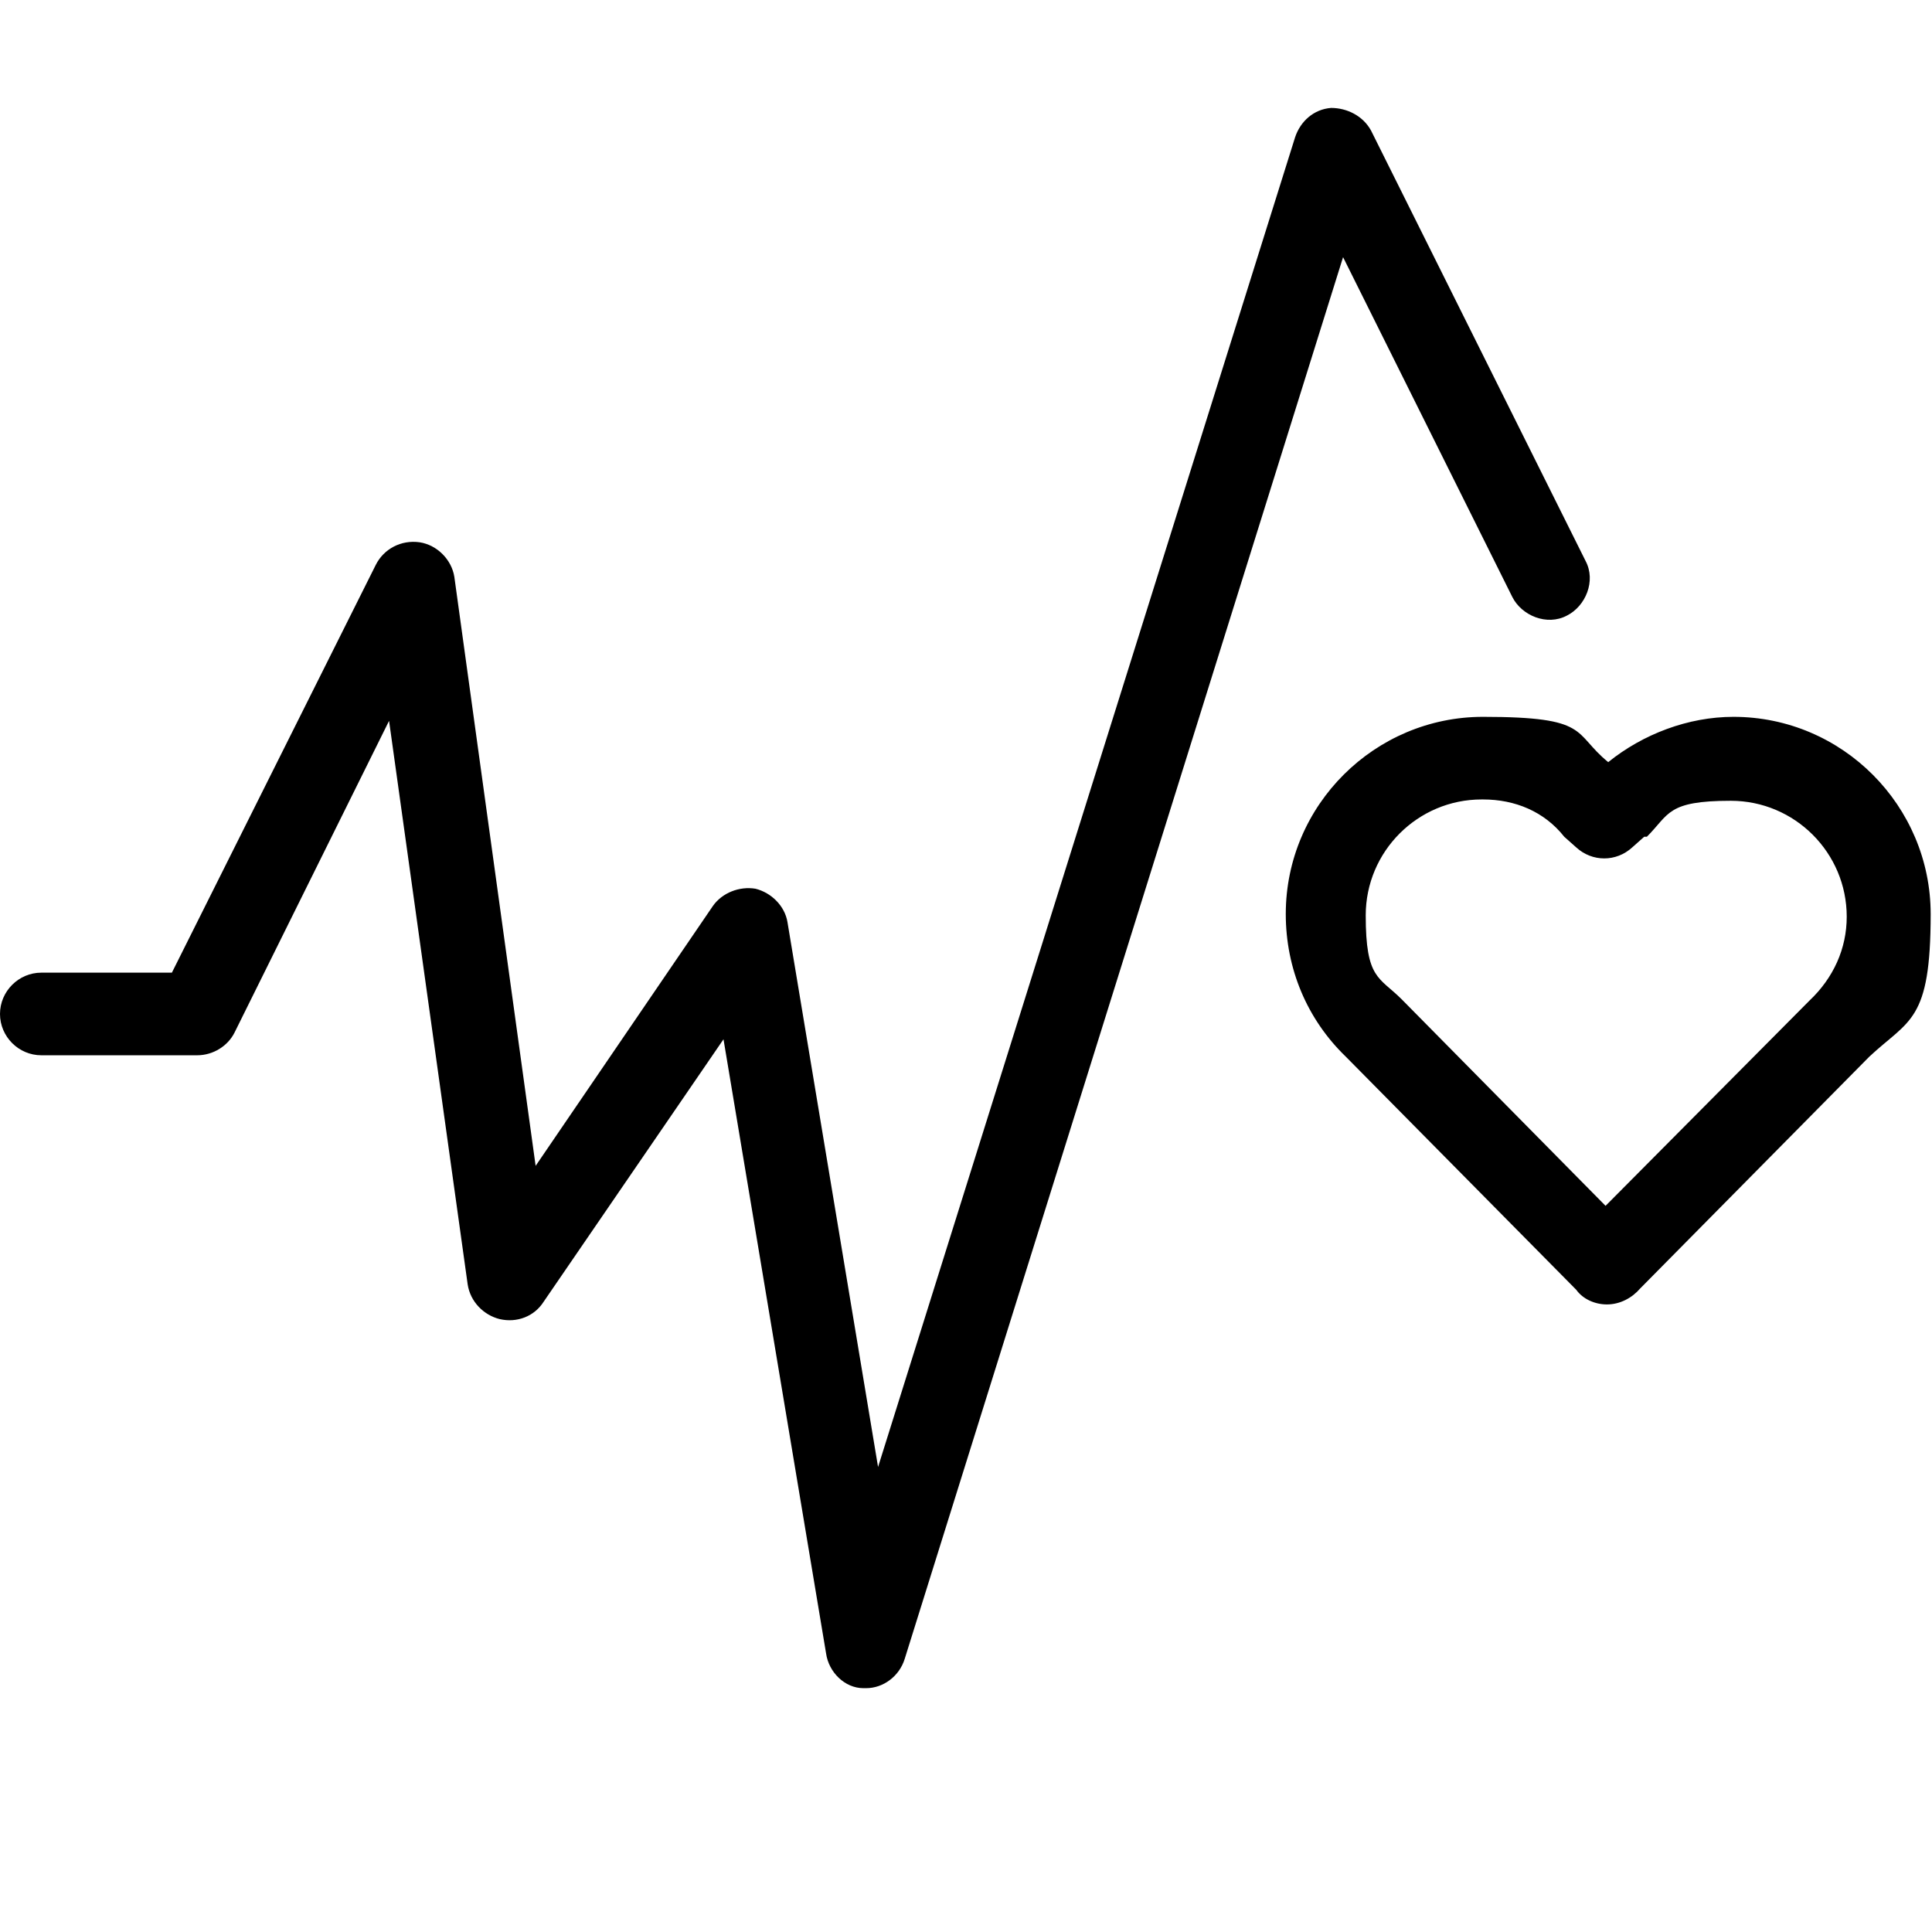
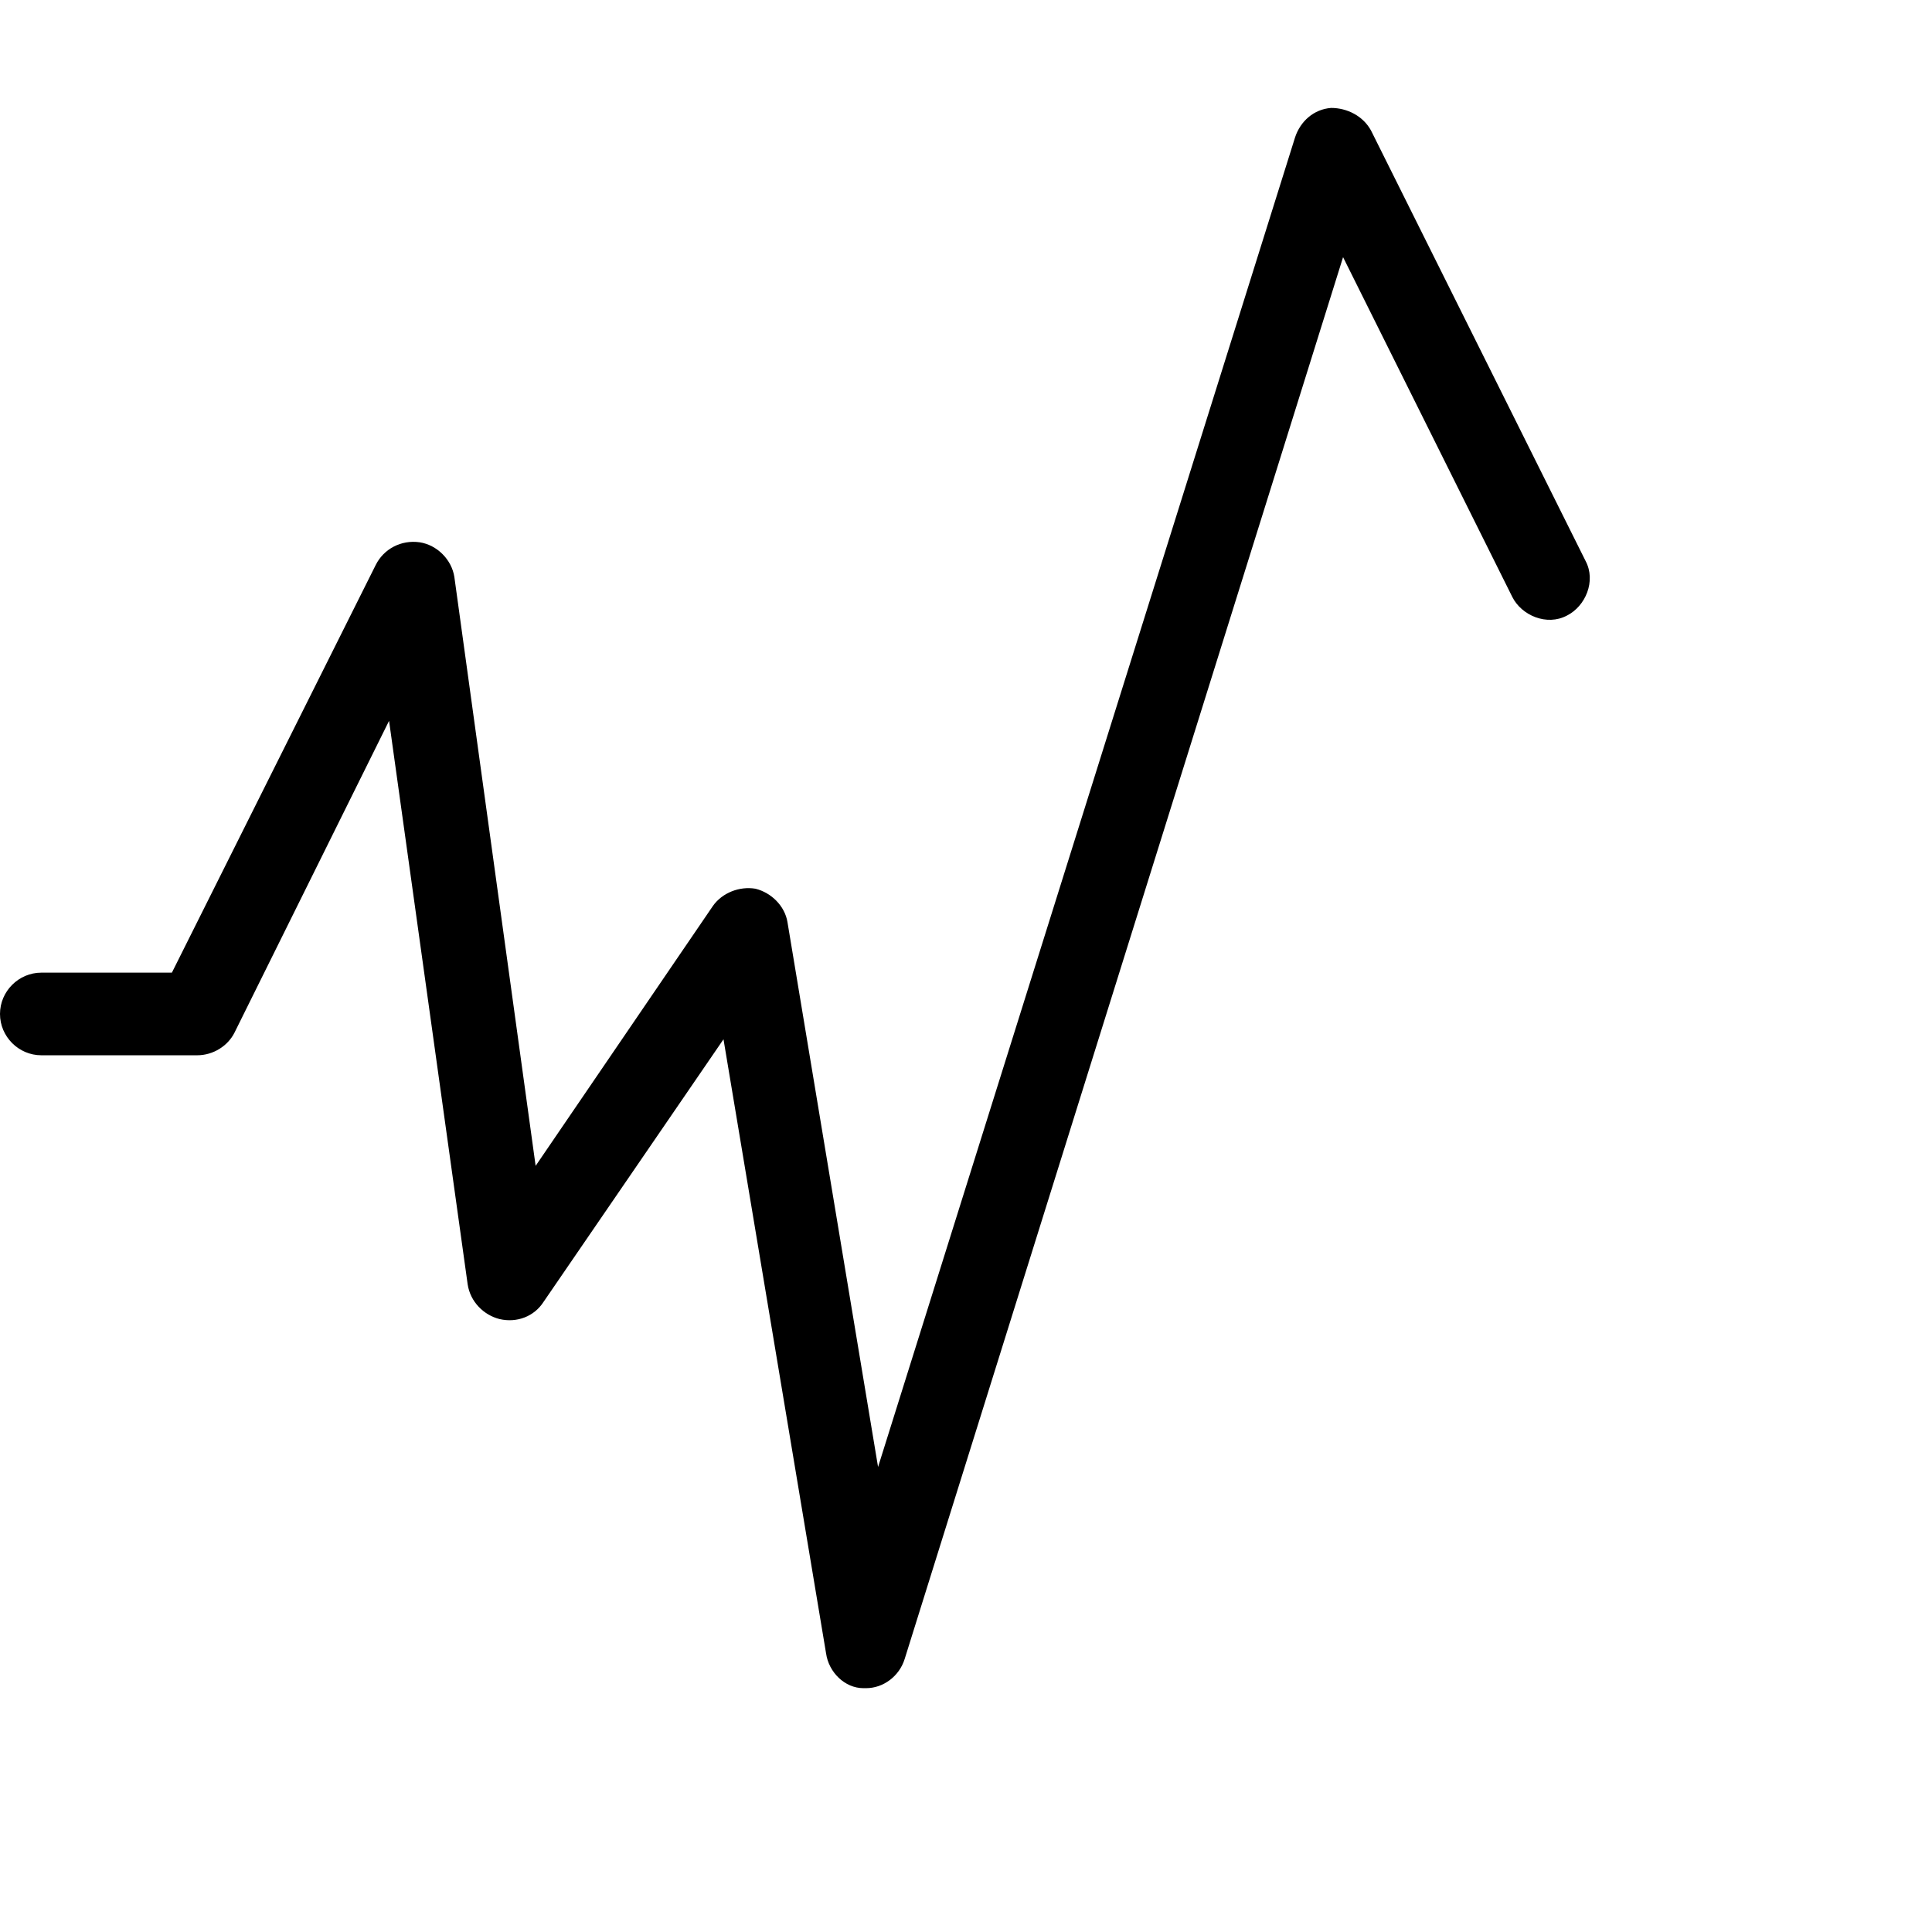
<svg xmlns="http://www.w3.org/2000/svg" version="1.1" viewBox="0 0 145 145">
  <g>
    <g id="Layer_1">
      <g id="Wellbeing">
        <path d="M65,126.7h-.2c-1.4,0-2.6-1.2-2.8-2.6l-7.7-46.1-13.5,19.7c-.7,1.1-2,1.6-3.3,1.3-1.2-.3-2.2-1.3-2.4-2.6l-5.9-42.3-11.6,23.4c-.5,1-1.6,1.7-2.8,1.7H3.1c-1.7,0-3.1-1.4-3.1-3.1s1.4-3.1,3.1-3.1h9.8l15.3-30.6c.6-1.2,1.9-1.9,3.3-1.7,1.3.2,2.4,1.3,2.6,2.6l6.1,44.2,13.3-19.5c.7-1,2-1.5,3.2-1.3,1.2.3,2.2,1.3,2.4,2.5l6.8,40.9L97.2,10.3c.4-1.2,1.4-2.1,2.7-2.2,1.2,0,2.4.6,3,1.7l16.1,32.3c.8,1.5,0,3.4-1.4,4.1-1.5.8-3.4,0-4.1-1.4l-12.7-25.5-32.9,105.2c-.4,1.3-1.6,2.2-2.9,2.2Z" />
-         <path d="M120.6,97.9c-.9,0-1.8-.4-2.3-1.1l-17.3-17.5c-2.9-2.8-4.5-6.6-4.5-10.7,0-8.2,6.7-14.8,14.8-14.8s6.7,1.2,9.4,3.4c2.6-2.1,6-3.4,9.4-3.4,8.2,0,14.8,6.7,14.8,14.8s-1.6,7.9-4.6,10.7l-17.2,17.4c-.6.7-1.5,1.2-2.5,1.2ZM111.2,60c-4.8,0-8.7,3.9-8.7,8.7s1,4.6,2.7,6.3l15.3,15.5,15.3-15.4c1.8-1.7,2.8-3.9,2.8-6.3,0-4.8-3.9-8.7-8.7-8.7s-4.6,1-6.3,2.7c0,0,0,0-.2,0l-.9.8c-1.2,1.1-3,1.1-4.2,0l-.9-.8c0,0,0,0,0,0-1.5-1.9-3.7-2.8-6.1-2.8Z" />
      </g>
    </g>
  </g>
</svg>